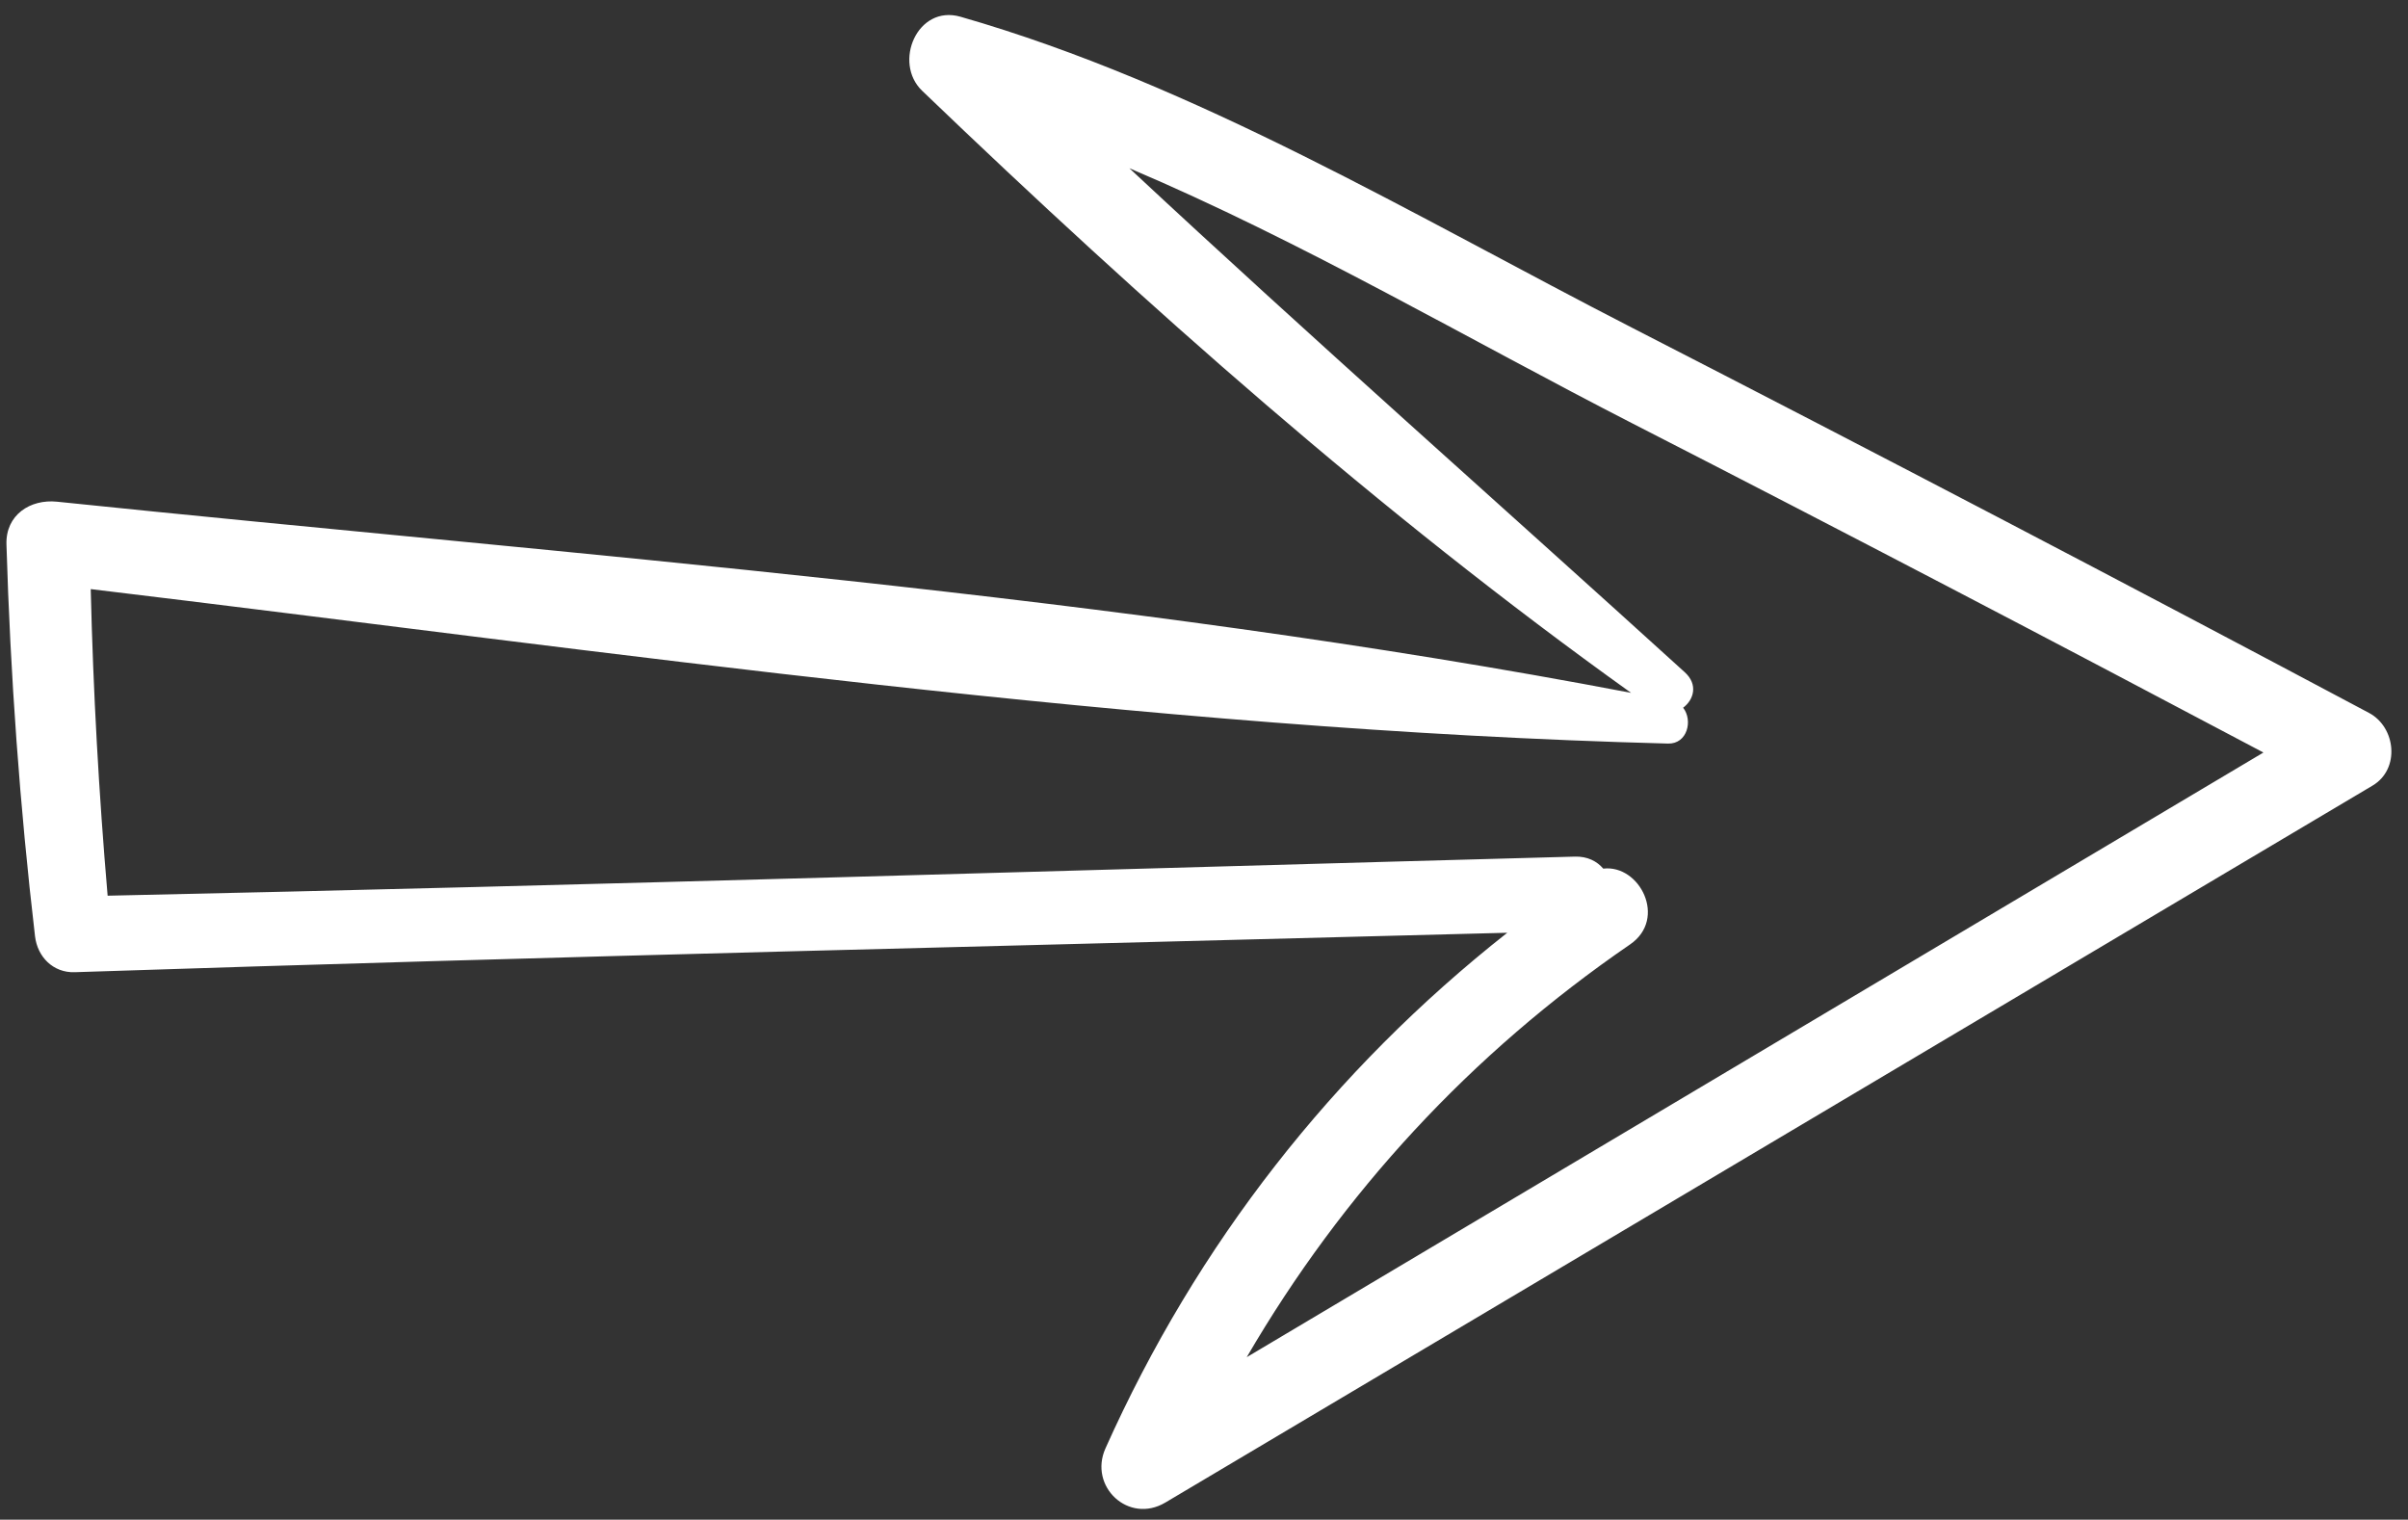
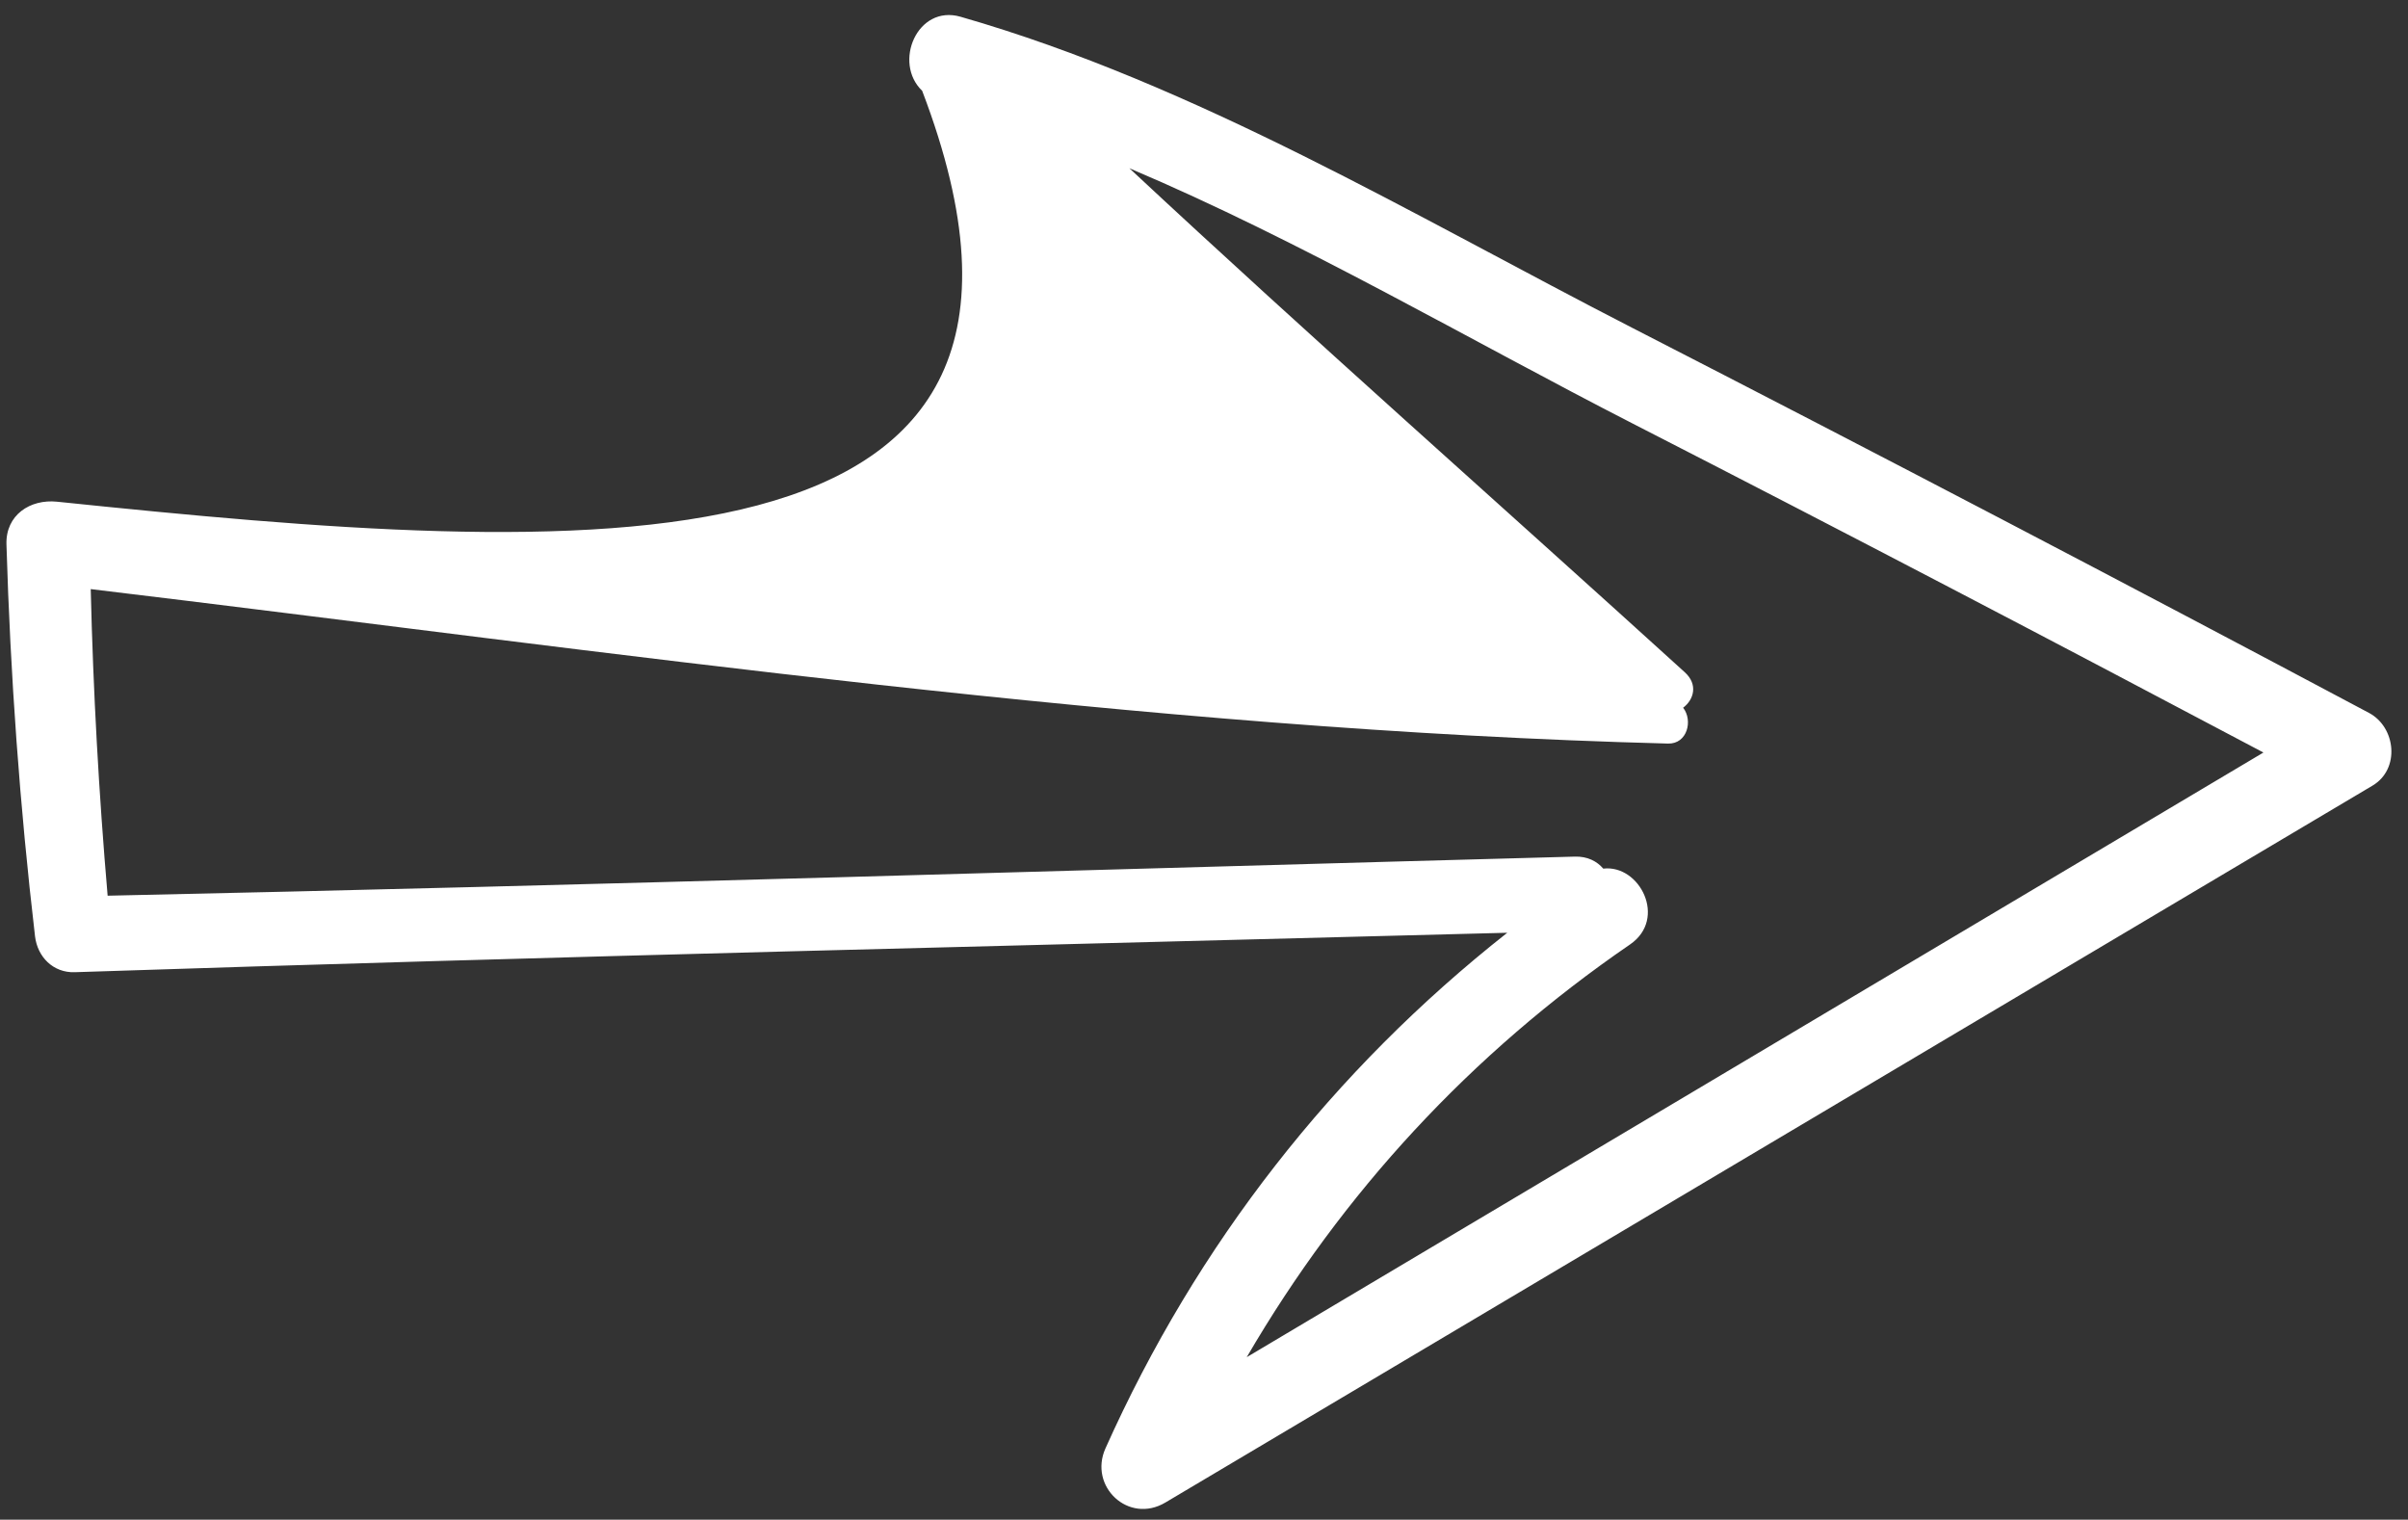
<svg xmlns="http://www.w3.org/2000/svg" width="103" height="65" viewBox="0 0 103 65" fill="none">
  <rect x="0" y="0" width="103" height="65" fill="#333333" stroke="none" />
-   <path d="M49.845 64.268C67.059 54.047 84.272 43.824 101.485 33.601C102.671 32.896 102.484 31.105 101.331 30.492C90.869 24.927 80.368 19.436 69.825 14.026C60.523 9.253 51.186 3.615 41.085 0.716C39.235 0.185 38.187 2.678 39.445 3.884C48.998 13.047 58.991 21.923 69.768 29.635C47.663 25.414 24.795 23.776 2.44 21.459C1.292 21.34 0.239 22.025 0.276 23.283C0.443 28.893 0.845 34.471 1.498 40.045C1.601 40.926 2.271 41.614 3.196 41.583C23.617 40.906 44.047 40.439 64.472 39.896C57.032 45.76 51.193 53.215 47.285 61.95C46.556 63.582 48.275 65.2 49.845 64.268ZM69.725 40.395C71.328 39.296 70.136 36.966 68.578 37.153C68.307 36.836 67.903 36.624 67.365 36.639C46.446 37.204 25.526 37.863 4.604 38.311C4.228 33.946 3.985 29.577 3.881 25.197C26.215 27.88 48.87 31.218 71.348 31.804C72.179 31.826 72.42 30.808 71.994 30.271C72.452 29.929 72.643 29.279 72.068 28.756C64.146 21.557 56.129 14.491 48.308 7.196C55.711 10.334 62.824 14.525 69.86 18.128C78.88 22.747 87.86 27.444 96.816 32.187C82.32 40.808 67.823 49.427 53.328 58.049C57.418 51.033 62.901 45.075 69.725 40.395Z" fill="white" />
+   <path d="M49.845 64.268C67.059 54.047 84.272 43.824 101.485 33.601C102.671 32.896 102.484 31.105 101.331 30.492C90.869 24.927 80.368 19.436 69.825 14.026C60.523 9.253 51.186 3.615 41.085 0.716C39.235 0.185 38.187 2.678 39.445 3.884C47.663 25.414 24.795 23.776 2.44 21.459C1.292 21.34 0.239 22.025 0.276 23.283C0.443 28.893 0.845 34.471 1.498 40.045C1.601 40.926 2.271 41.614 3.196 41.583C23.617 40.906 44.047 40.439 64.472 39.896C57.032 45.76 51.193 53.215 47.285 61.95C46.556 63.582 48.275 65.2 49.845 64.268ZM69.725 40.395C71.328 39.296 70.136 36.966 68.578 37.153C68.307 36.836 67.903 36.624 67.365 36.639C46.446 37.204 25.526 37.863 4.604 38.311C4.228 33.946 3.985 29.577 3.881 25.197C26.215 27.88 48.87 31.218 71.348 31.804C72.179 31.826 72.42 30.808 71.994 30.271C72.452 29.929 72.643 29.279 72.068 28.756C64.146 21.557 56.129 14.491 48.308 7.196C55.711 10.334 62.824 14.525 69.86 18.128C78.88 22.747 87.86 27.444 96.816 32.187C82.32 40.808 67.823 49.427 53.328 58.049C57.418 51.033 62.901 45.075 69.725 40.395Z" fill="white" />
</svg>